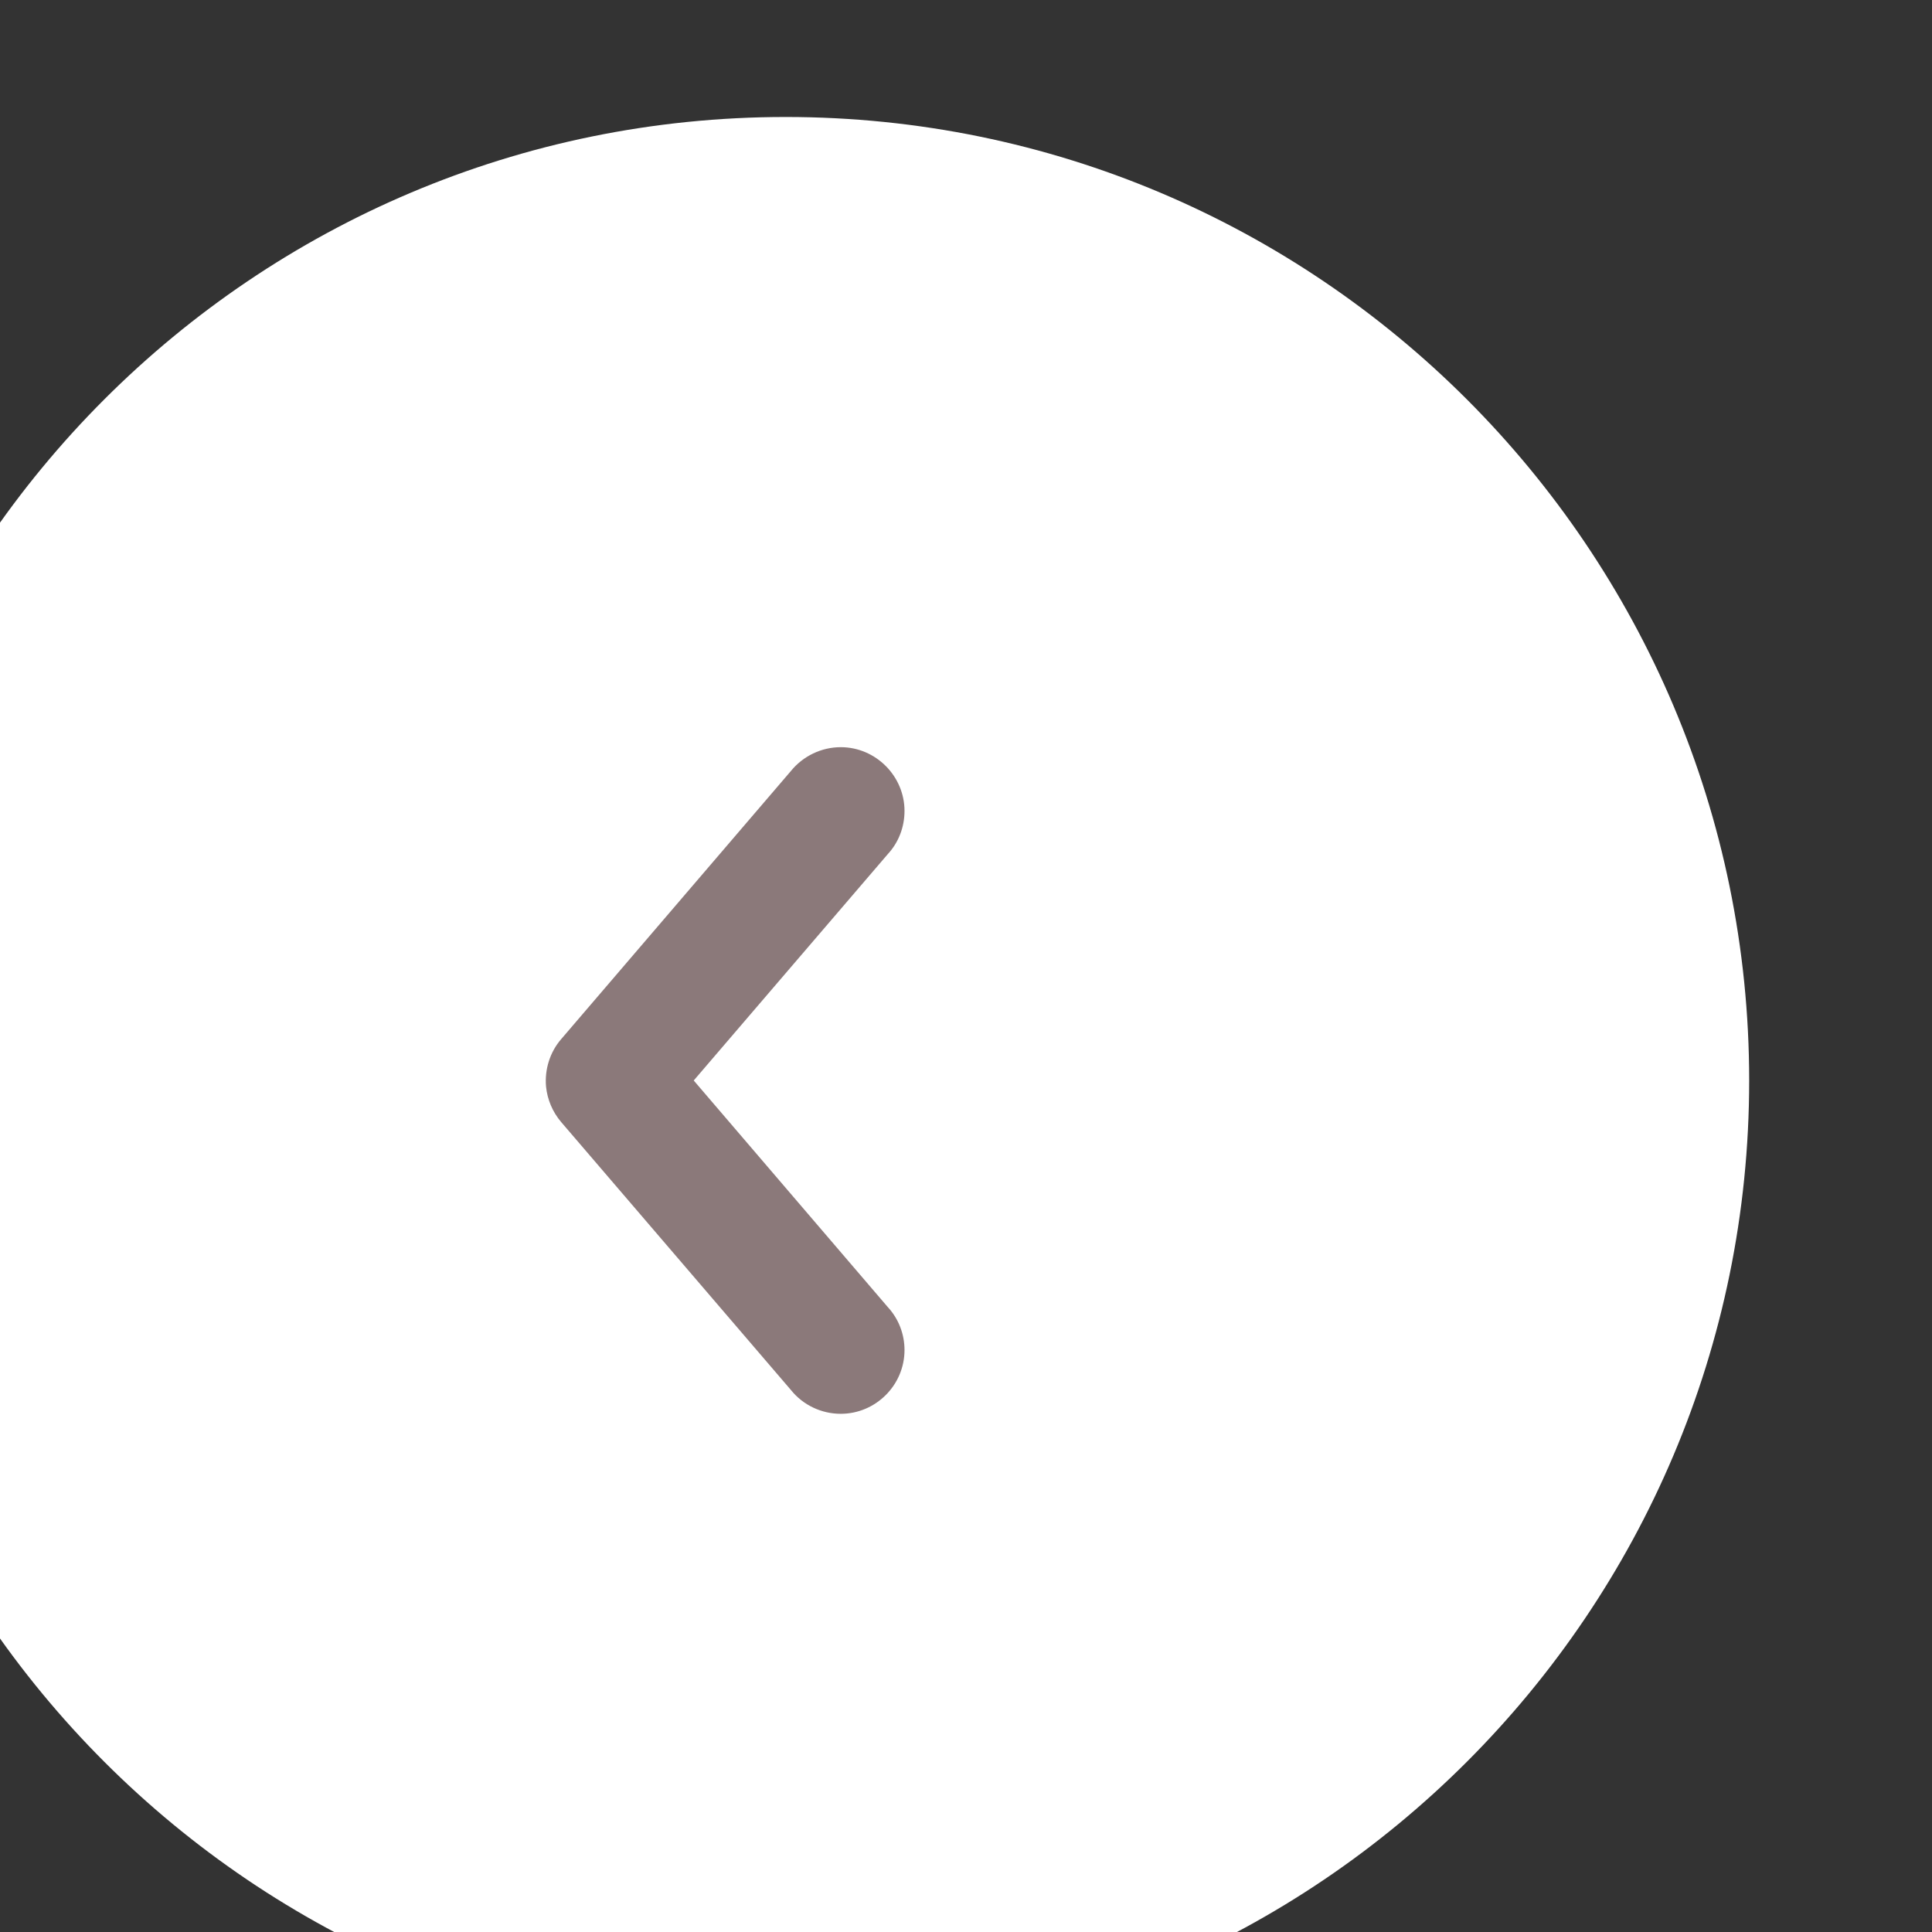
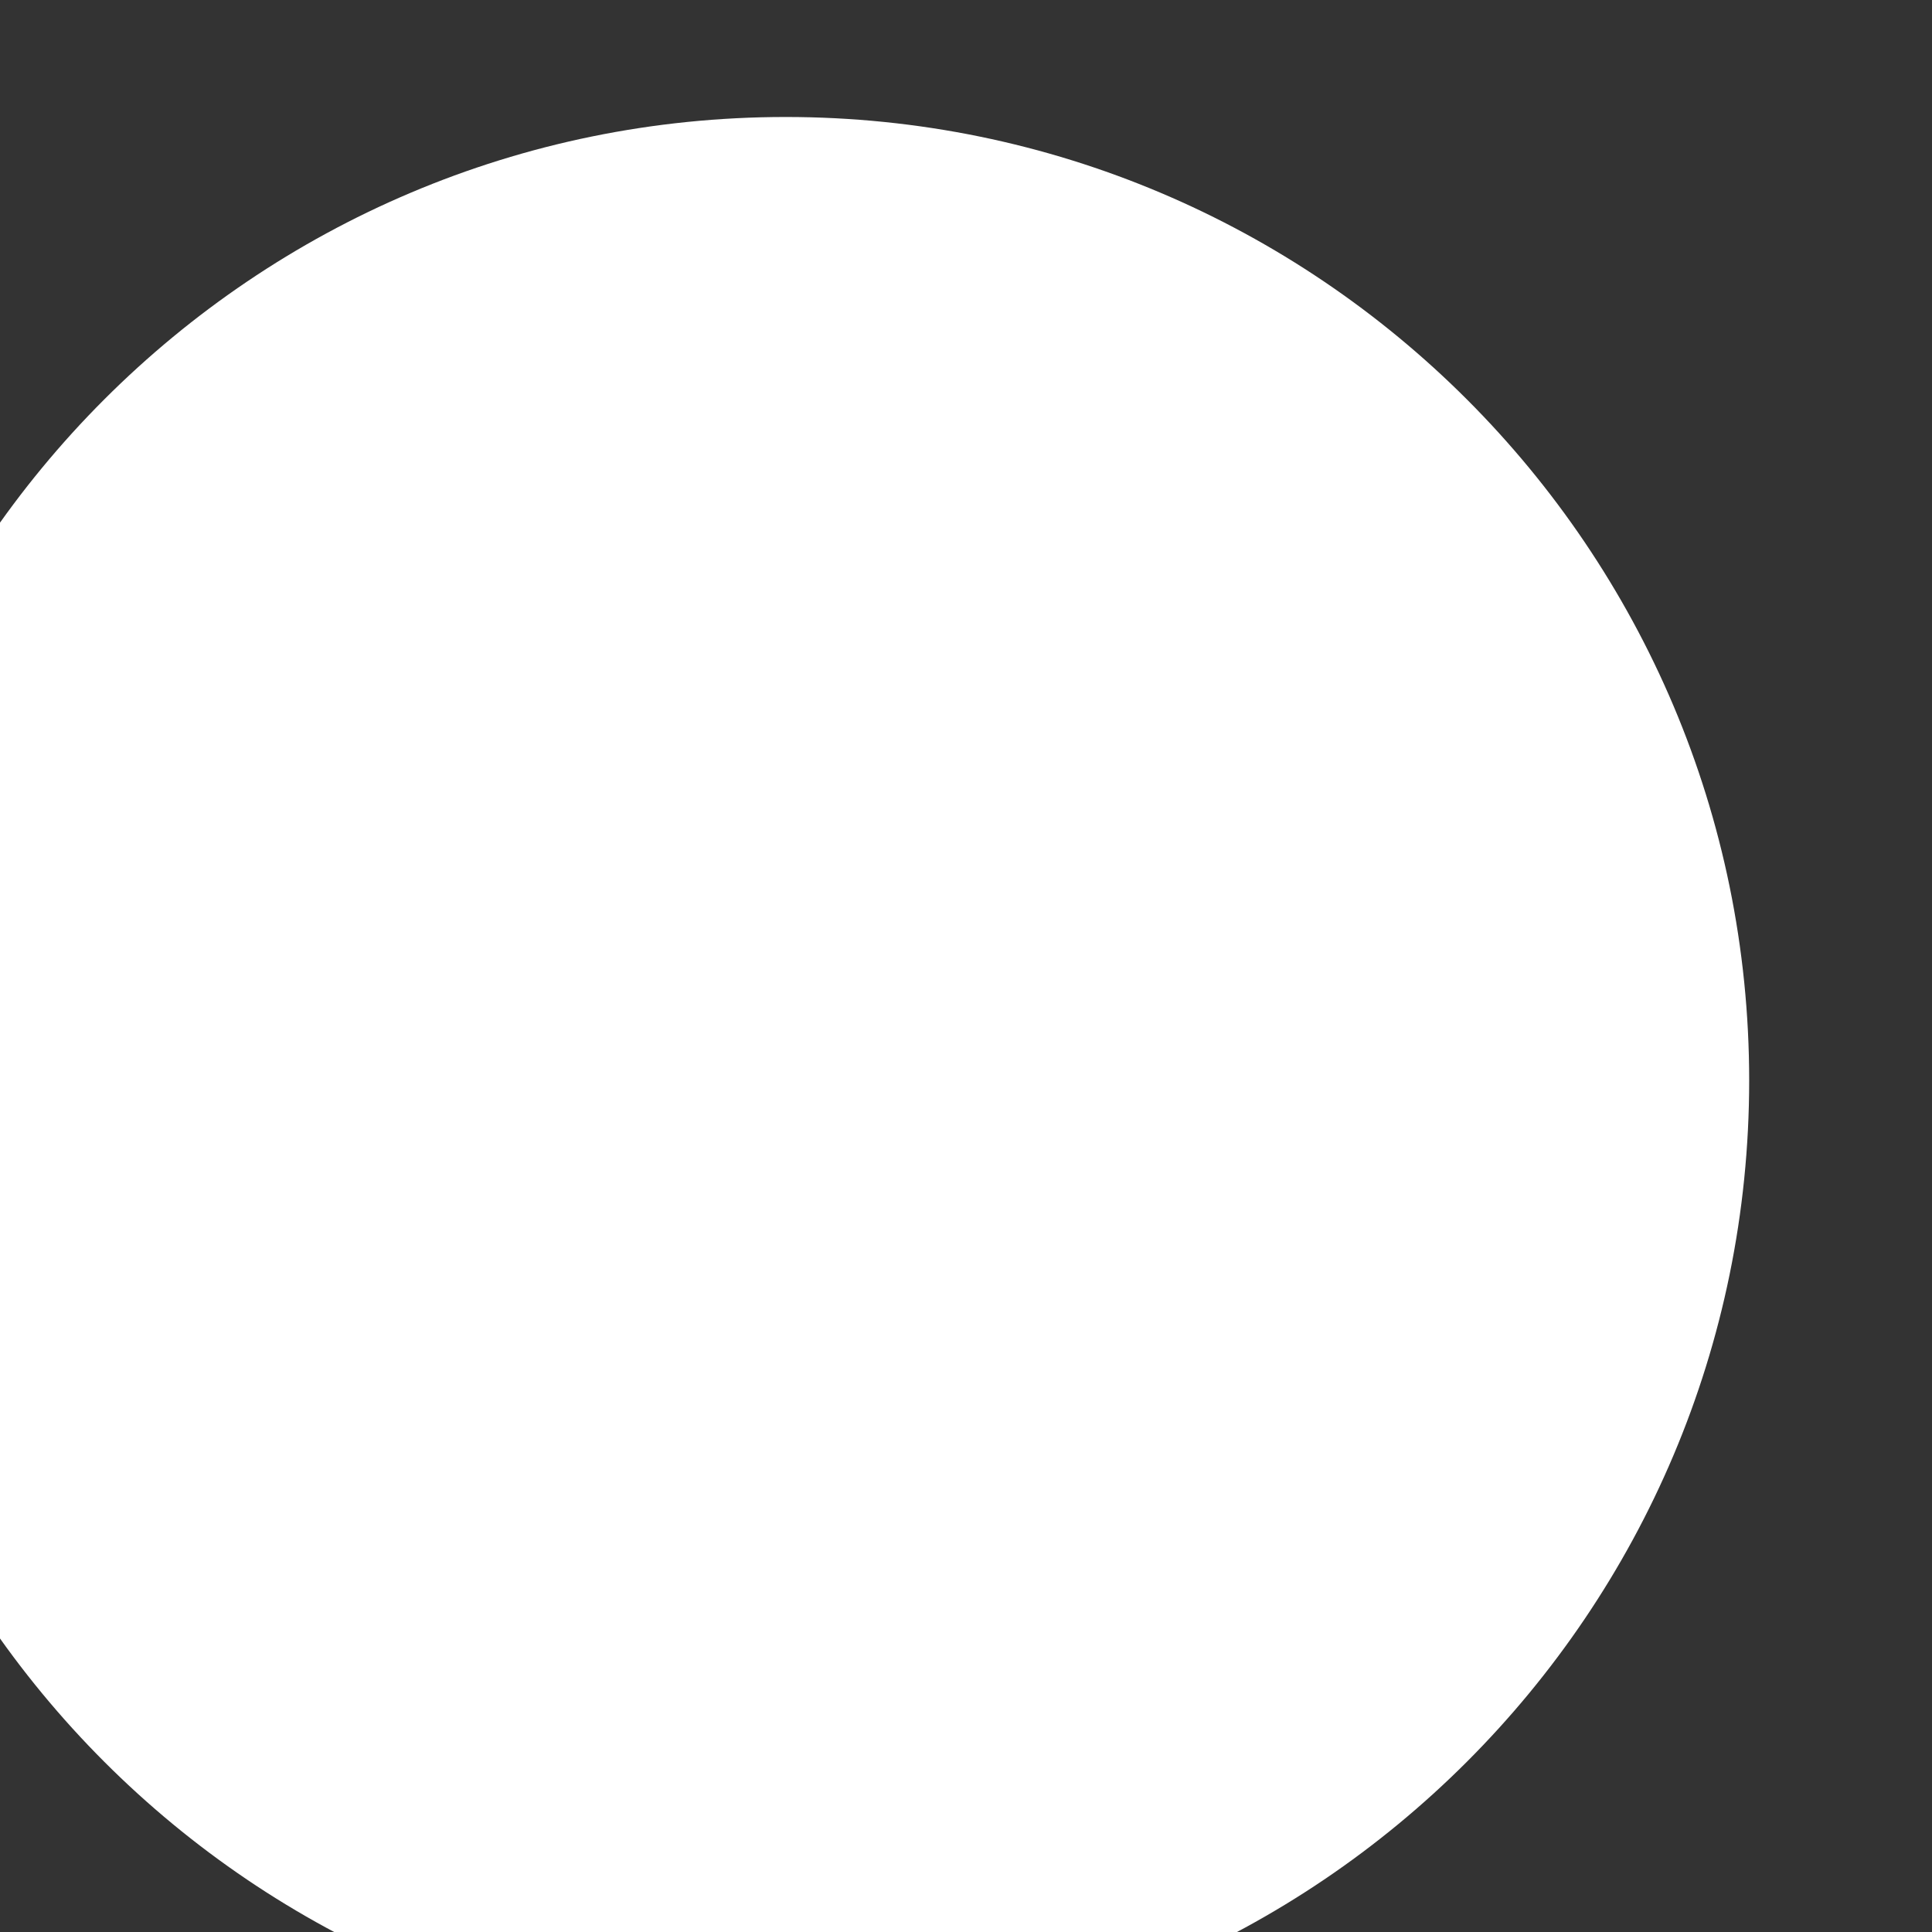
<svg xmlns="http://www.w3.org/2000/svg" version="1.1" id="svg1" width="11.849" height="11.849" viewBox="0 0 11.849 11.849">
  <rect x="0" y="0" width="11.849" height="11.849" fill="#333333" stroke="none" />
  <defs id="defs1" />
  <g id="g1" transform="translate(-436.663,-926.151)">
    <g id="g2251">
      <path id="path379" d="m 3319.41,2152.47 c 24.52,0 44.43,-19.91 44.43,-44.43 0,-24.53 -19.91,-44.44 -44.43,-44.44 -24.53,0 -44.44,19.91 -44.44,44.44 0,24.52 19.91,44.43 44.44,44.43" style="fill:#ffffff;fill-opacity:1;fill-rule:evenodd;stroke:none" transform="matrix(0.133,0,0,-0.133,0,1213.147)" />
-       <path id="path381" d="m 3308.36,2107.76 c 0.06,-0.6 0.3,-1.17 0.7,-1.64 l 10.59,-12.35 c 0.56,-0.7 1.41,-1.1 2.3,-1.1 1.61,0 2.94,1.32 2.94,2.94 0,0.73 -0.27,1.44 -0.77,1.98 l -8.95,10.45 8.95,10.44 c 0.5,0.54 0.77,1.25 0.77,1.99 0,1.61 -1.33,2.94 -2.94,2.94 -0.89,0 -1.74,-0.41 -2.3,-1.1 l -10.59,-12.36 c -0.52,-0.6 -0.77,-1.4 -0.7,-2.19" style="fill:#8b797a;fill-opacity:1;fill-rule:nonzero;stroke:none" transform="matrix(0.133,0,0,-0.133,0,1213.147)" />
    </g>
  </g>
</svg>